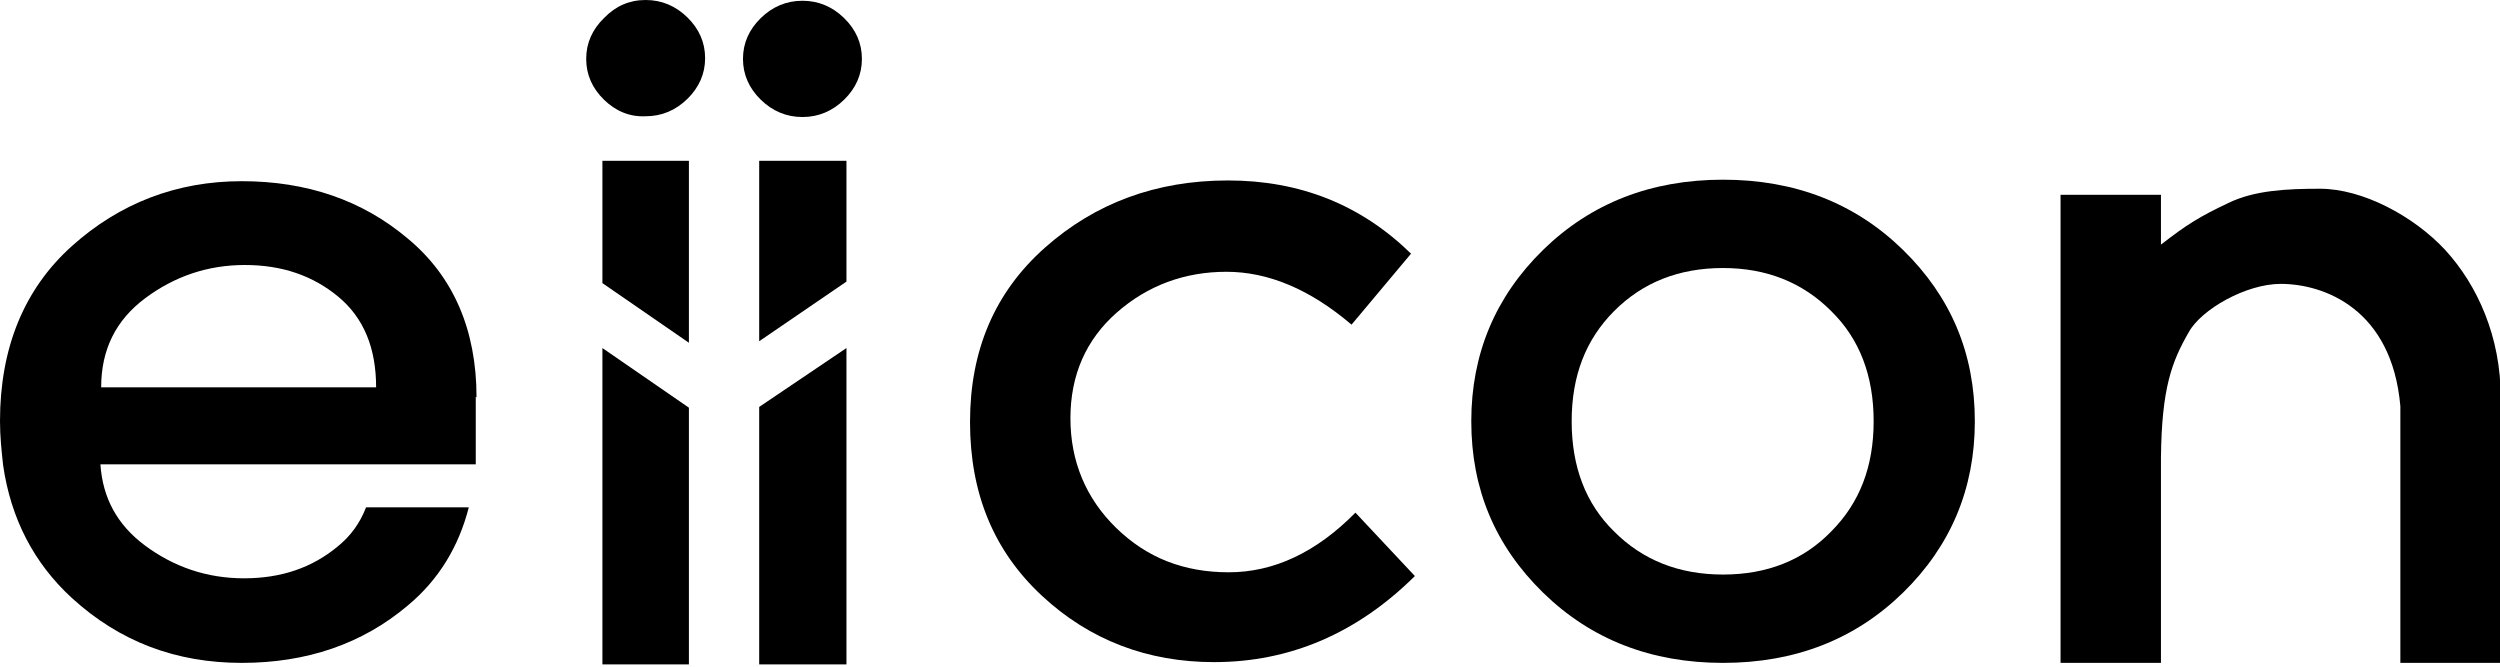
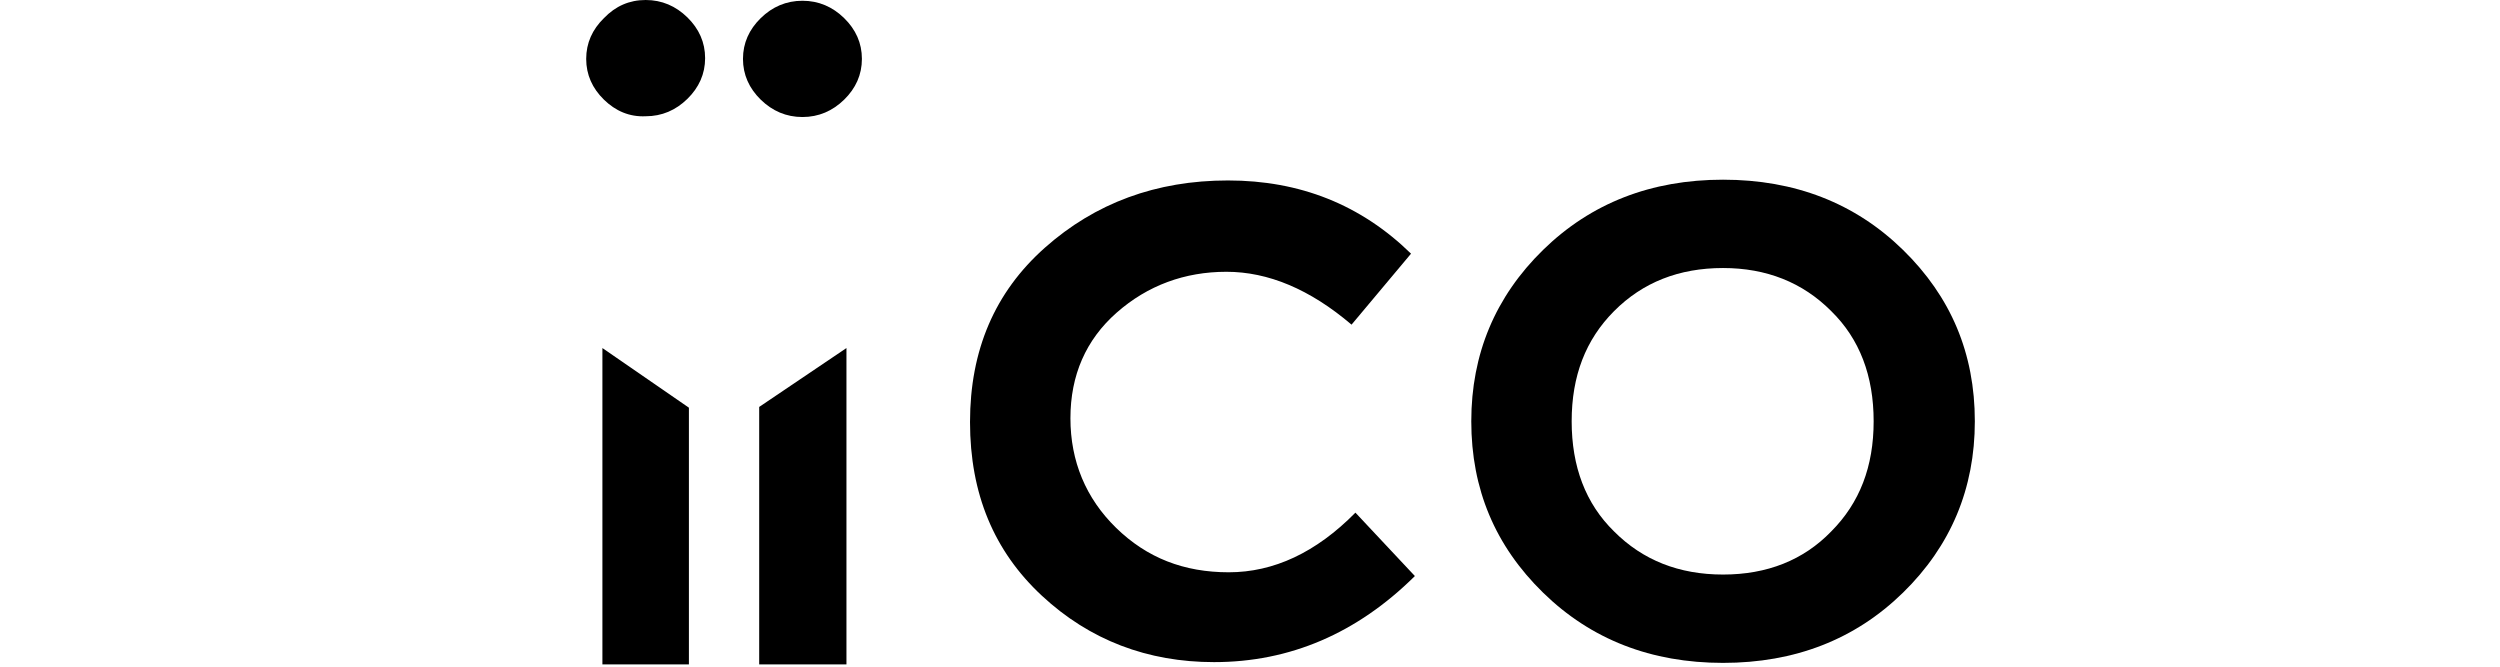
<svg xmlns="http://www.w3.org/2000/svg" width="105" height="28" viewBox="0 0 105 28" fill="none">
  <g clip-path="url(#clip0_1729_21304)">
-     <path d="M90.76 19.216V27.841H86.543V8.181H90.76V10.274C91.863 9.418 92.382 9.1 93.582 8.53C94.685 7.991 96.047 7.927 97.442 7.927C99.226 7.927 101.367 9.069 102.697 10.496C104.059 11.986 105.032 14.142 105.032 16.711V27.841H100.815V17.059C100.459 12.969 97.604 11.923 95.788 11.923C94.328 11.923 92.447 13.001 91.928 13.952C91.214 15.189 90.792 16.299 90.76 19.216Z" fill="black" />
-     <path d="M20.014 16.679C20.014 13.857 19.041 11.606 17.127 10.02C15.213 8.403 12.878 7.61 10.153 7.61C7.428 7.61 5.028 8.53 3.017 10.337C1.006 12.145 0 14.618 0 17.694C0 18.328 0.065 18.93 0.13 19.533C0.454 21.784 1.427 23.655 3.017 25.114C5.028 26.953 7.396 27.841 10.153 27.841C12.878 27.841 15.213 27.048 17.127 25.431C18.424 24.353 19.268 22.958 19.689 21.309H15.375C15.116 21.975 14.727 22.514 14.175 22.958C13.105 23.846 11.807 24.289 10.25 24.289C8.693 24.289 7.298 23.814 6.066 22.894C4.93 22.038 4.314 20.928 4.217 19.501H19.982V16.679H20.014ZM4.249 16.267C4.249 14.681 4.866 13.445 6.098 12.525C7.331 11.606 8.726 11.13 10.283 11.13C11.84 11.13 13.137 11.574 14.208 12.462C15.278 13.35 15.797 14.618 15.797 16.267H4.249Z" fill="black" />
    <path d="M50.991 27.809C48.202 27.809 45.769 26.89 43.758 25.019C41.747 23.148 40.741 20.738 40.741 17.726C40.741 14.713 41.779 12.272 43.888 10.401C45.996 8.53 48.559 7.579 51.575 7.579C54.592 7.579 57.154 8.593 59.263 10.654L56.765 13.635C55.014 12.145 53.262 11.415 51.51 11.415C49.759 11.415 48.202 11.986 46.904 13.128C45.607 14.269 44.958 15.76 44.958 17.567C44.958 19.374 45.607 20.928 46.872 22.165C48.169 23.433 49.726 24.036 51.608 24.036C53.489 24.036 55.273 23.211 56.928 21.531L59.425 24.194C56.992 26.604 54.17 27.809 50.991 27.809Z" fill="black" />
    <path d="M79.926 24.892C77.915 26.858 75.385 27.841 72.368 27.841C69.351 27.841 66.821 26.858 64.81 24.892C62.799 22.926 61.794 20.548 61.794 17.694C61.794 14.872 62.799 12.462 64.81 10.496C66.821 8.53 69.351 7.547 72.368 7.547C75.385 7.547 77.915 8.53 79.926 10.496C81.937 12.462 82.943 14.84 82.943 17.694C82.943 20.516 81.937 22.926 79.926 24.892ZM67.794 22.323C68.995 23.528 70.519 24.131 72.368 24.131C74.217 24.131 75.742 23.528 76.909 22.323C78.109 21.118 78.693 19.596 78.693 17.694C78.693 15.791 78.109 14.238 76.909 13.064C75.709 11.859 74.185 11.257 72.368 11.257C70.519 11.257 68.995 11.859 67.794 13.064C66.594 14.269 66.01 15.791 66.01 17.694C66.01 19.596 66.594 21.15 67.794 22.323Z" fill="black" />
    <path d="M25.366 4.186C24.879 3.71 24.62 3.139 24.62 2.473C24.62 1.807 24.879 1.237 25.366 0.761C25.852 0.254 26.436 0 27.117 0C27.799 0 28.382 0.254 28.869 0.729C29.355 1.205 29.615 1.776 29.615 2.442C29.615 3.107 29.355 3.678 28.869 4.154C28.382 4.63 27.799 4.883 27.117 4.883C26.436 4.915 25.852 4.661 25.366 4.186Z" fill="black" />
    <path d="M31.951 4.186C31.465 3.71 31.205 3.139 31.205 2.473C31.205 1.807 31.465 1.237 31.951 0.761C32.438 0.285 33.022 0.032 33.703 0.032C34.384 0.032 34.968 0.285 35.454 0.761C35.941 1.237 36.2 1.807 36.2 2.473C36.2 3.139 35.941 3.71 35.454 4.186C34.968 4.661 34.384 4.915 33.703 4.915C33.022 4.915 32.438 4.661 31.951 4.186Z" fill="black" />
-     <path d="M35.551 11.827V6.754H31.886V14.332L35.551 11.827Z" fill="black" />
    <path d="M31.886 17.091V27.904H35.551V14.618L31.886 17.091Z" fill="black" />
-     <path d="M28.934 14.396V6.754H25.301V11.891L28.934 14.396Z" fill="black" />
+     <path d="M28.934 14.396V6.754V11.891L28.934 14.396Z" fill="black" />
    <path d="M25.301 14.618V27.904H28.934V17.123L25.301 14.618Z" fill="black" />
  </g>
  <defs>
    <clipPath id="clip0_1729_21304">
      <rect width="105" height="27.904" fill="white" />
    </clipPath>
  </defs>
</svg>